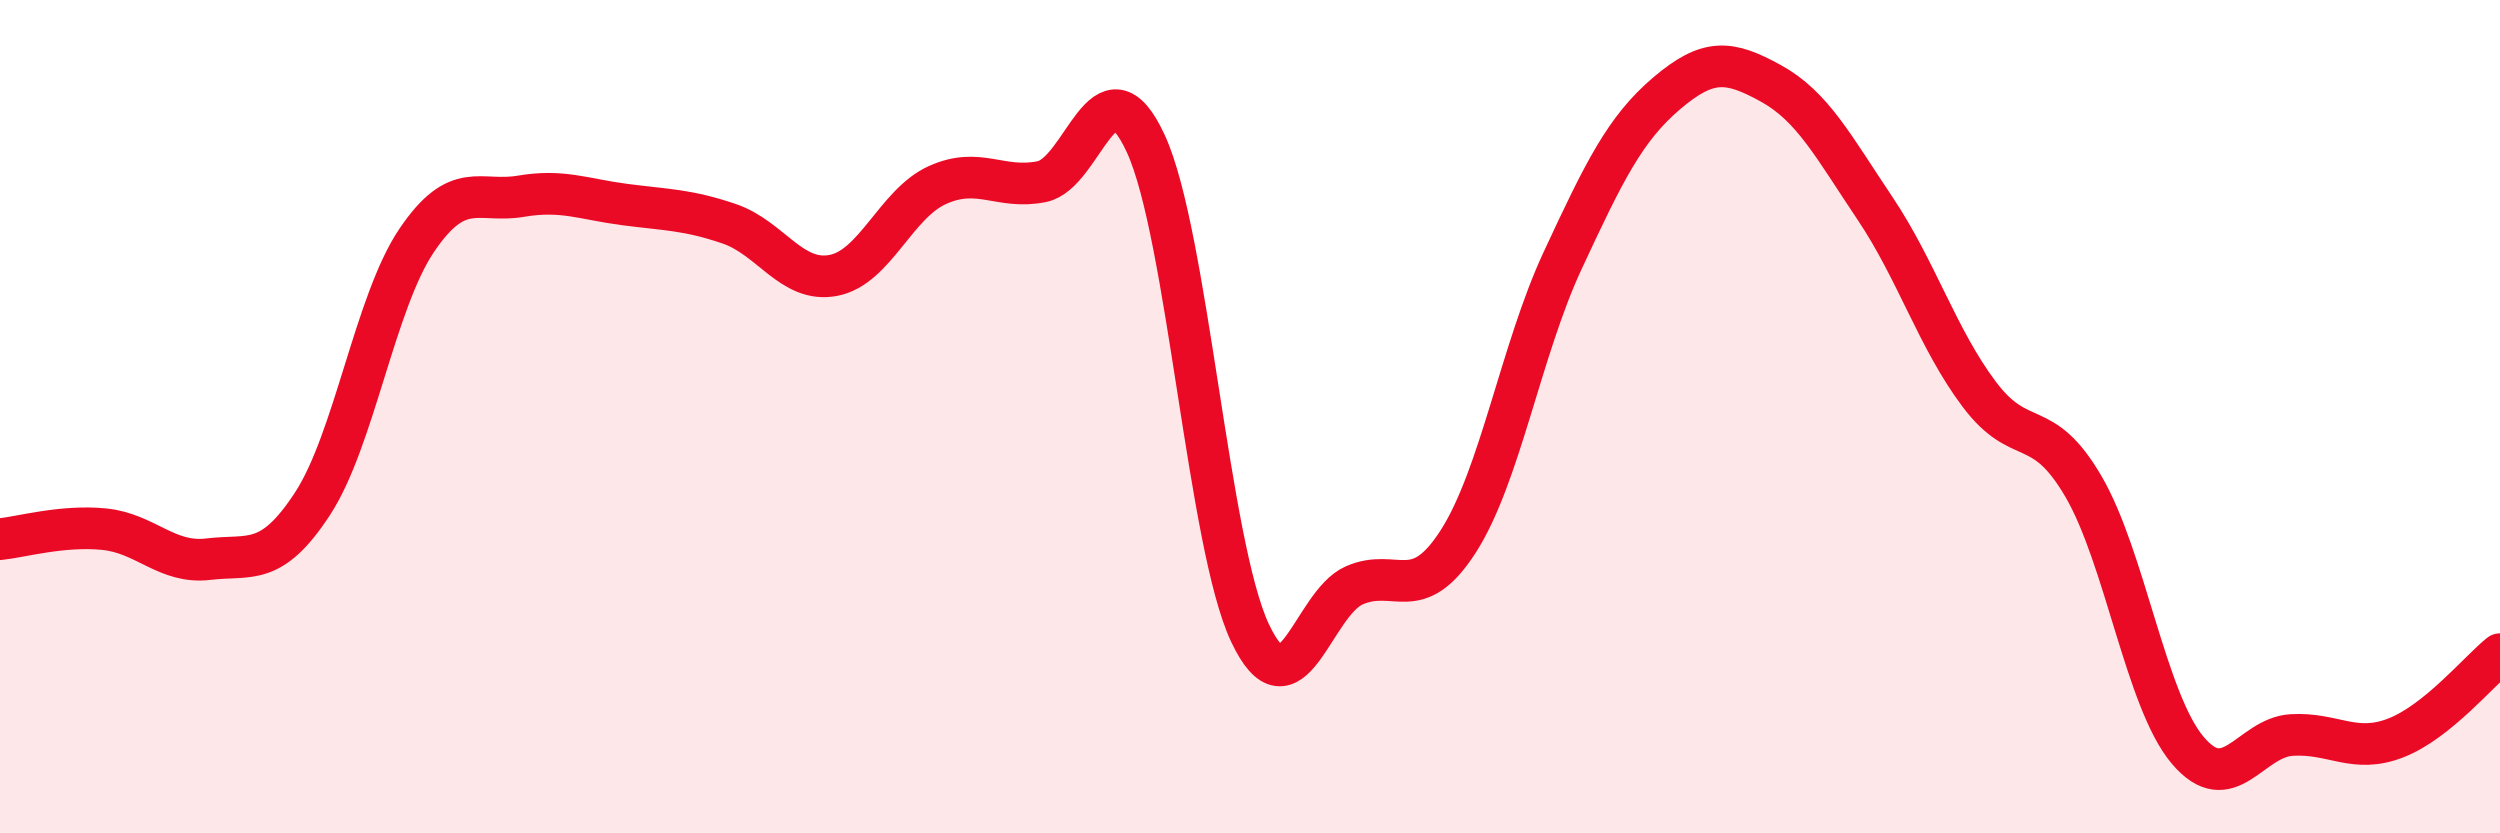
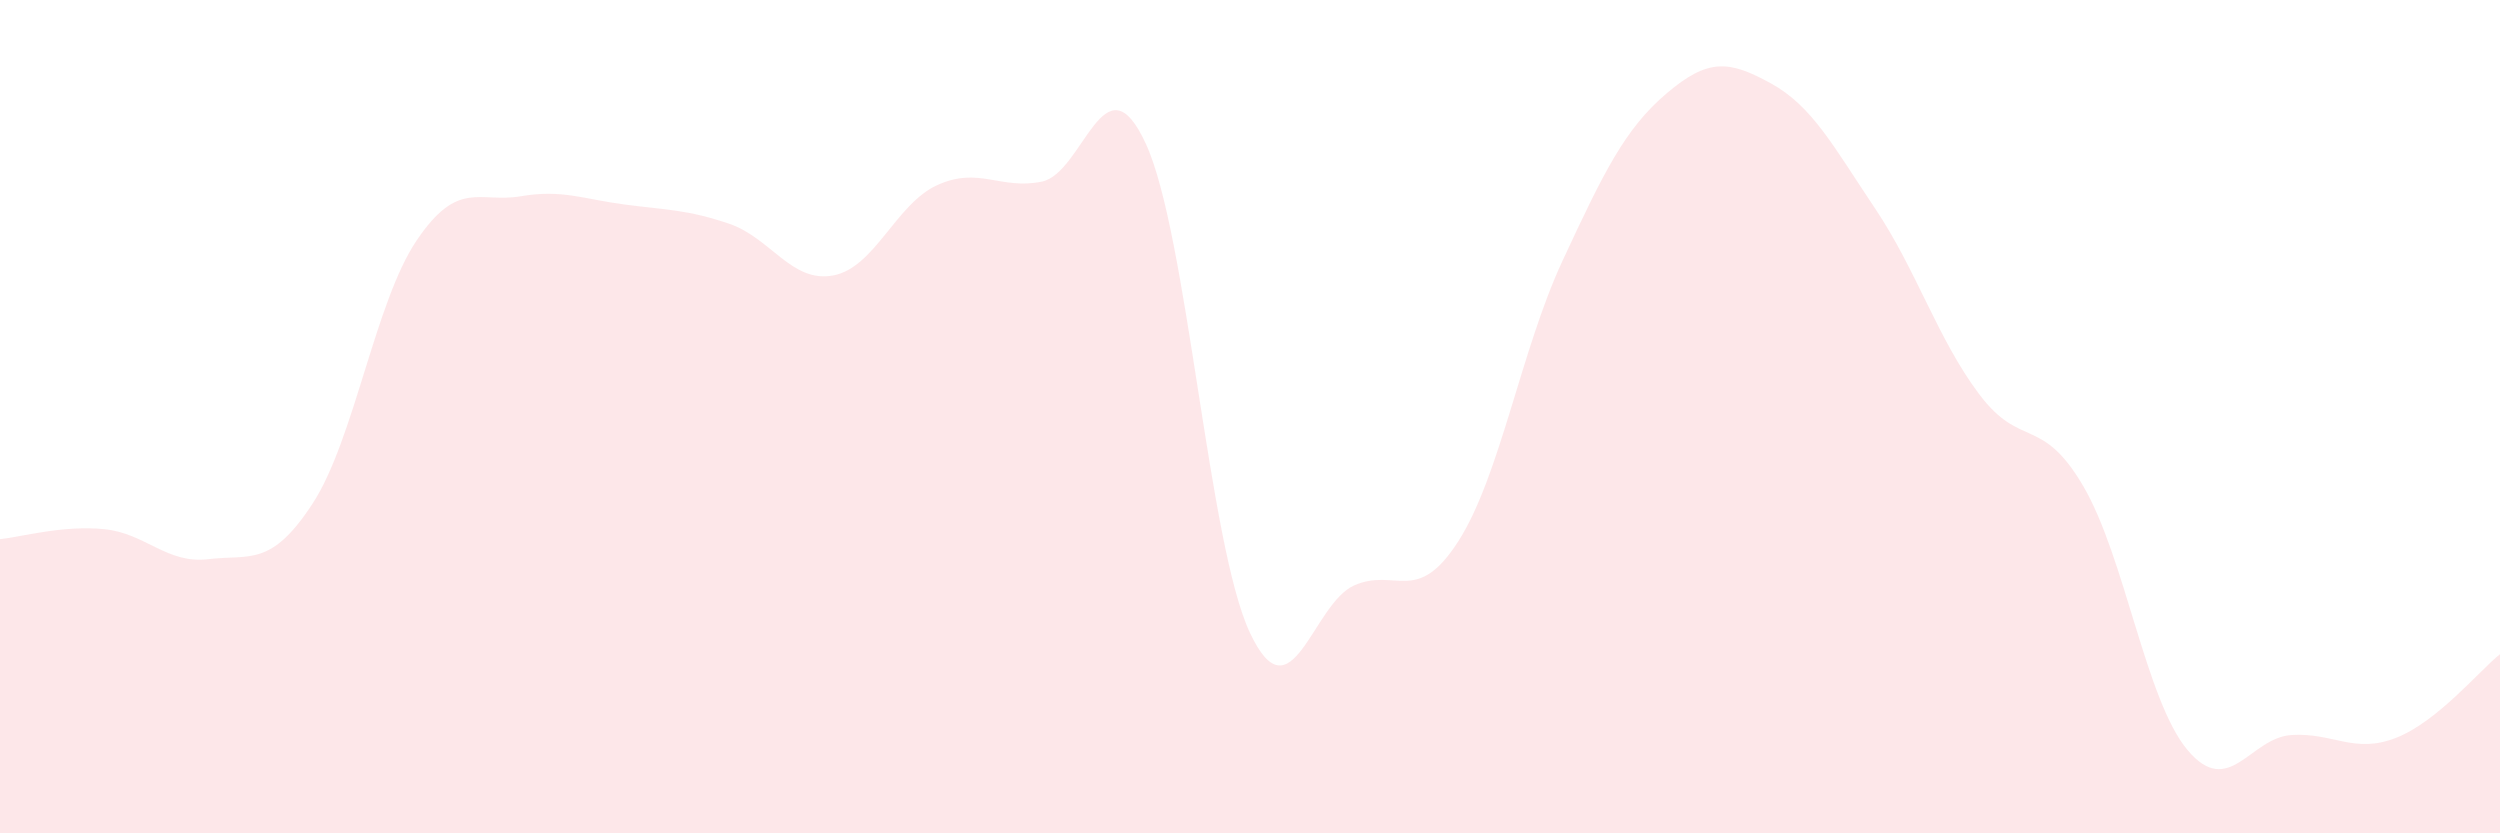
<svg xmlns="http://www.w3.org/2000/svg" width="60" height="20" viewBox="0 0 60 20">
  <path d="M 0,12.94 C 0.5,12.89 1.5,12.6 2.5,12.7 C 3.5,12.8 4,13.54 5,13.42 C 6,13.3 6.5,13.62 7.5,12.09 C 8.5,10.56 9,7.25 10,5.77 C 11,4.29 11.5,4.88 12.5,4.71 C 13.5,4.54 14,4.78 15,4.91 C 16,5.04 16.5,5.03 17.5,5.37 C 18.5,5.71 19,6.8 20,6.61 C 21,6.42 21.5,4.89 22.5,4.44 C 23.5,3.99 24,4.56 25,4.36 C 26,4.16 26.5,1.28 27.5,3.45 C 28.5,5.62 29,13.07 30,15.19 C 31,17.31 31.5,14.49 32.5,14.05 C 33.5,13.61 34,14.55 35,12.99 C 36,11.43 36.5,8.41 37.5,6.26 C 38.5,4.11 39,3.09 40,2.24 C 41,1.39 41.5,1.45 42.5,2 C 43.5,2.55 44,3.51 45,5 C 46,6.49 46.5,8.13 47.5,9.46 C 48.5,10.79 49,9.96 50,11.67 C 51,13.38 51.5,16.81 52.5,18 C 53.5,19.19 54,17.7 55,17.64 C 56,17.58 56.5,18.1 57.5,17.71 C 58.5,17.32 59.5,16.1 60,15.7L60 20L0 20Z" fill="#EB0A25" opacity="0.1" stroke-linecap="round" stroke-linejoin="round" />
-   <path d="M 0,12.94 C 0.5,12.89 1.5,12.6 2.5,12.7 C 3.5,12.8 4,13.54 5,13.42 C 6,13.3 6.5,13.62 7.5,12.09 C 8.5,10.56 9,7.25 10,5.77 C 11,4.29 11.5,4.88 12.5,4.71 C 13.5,4.54 14,4.78 15,4.91 C 16,5.04 16.5,5.03 17.5,5.37 C 18.5,5.71 19,6.8 20,6.61 C 21,6.42 21.5,4.89 22.5,4.44 C 23.5,3.99 24,4.56 25,4.36 C 26,4.16 26.5,1.28 27.5,3.45 C 28.5,5.62 29,13.07 30,15.19 C 31,17.31 31.5,14.49 32.5,14.05 C 33.5,13.61 34,14.55 35,12.99 C 36,11.43 36.5,8.41 37.5,6.26 C 38.5,4.11 39,3.09 40,2.24 C 41,1.39 41.5,1.45 42.5,2 C 43.5,2.55 44,3.51 45,5 C 46,6.49 46.5,8.13 47.5,9.46 C 48.5,10.79 49,9.96 50,11.67 C 51,13.38 51.5,16.81 52.5,18 C 53.5,19.19 54,17.7 55,17.64 C 56,17.58 56.5,18.1 57.5,17.71 C 58.5,17.32 59.5,16.1 60,15.7" stroke="#EB0A25" stroke-width="1" fill="none" stroke-linecap="round" stroke-linejoin="round" />
</svg>